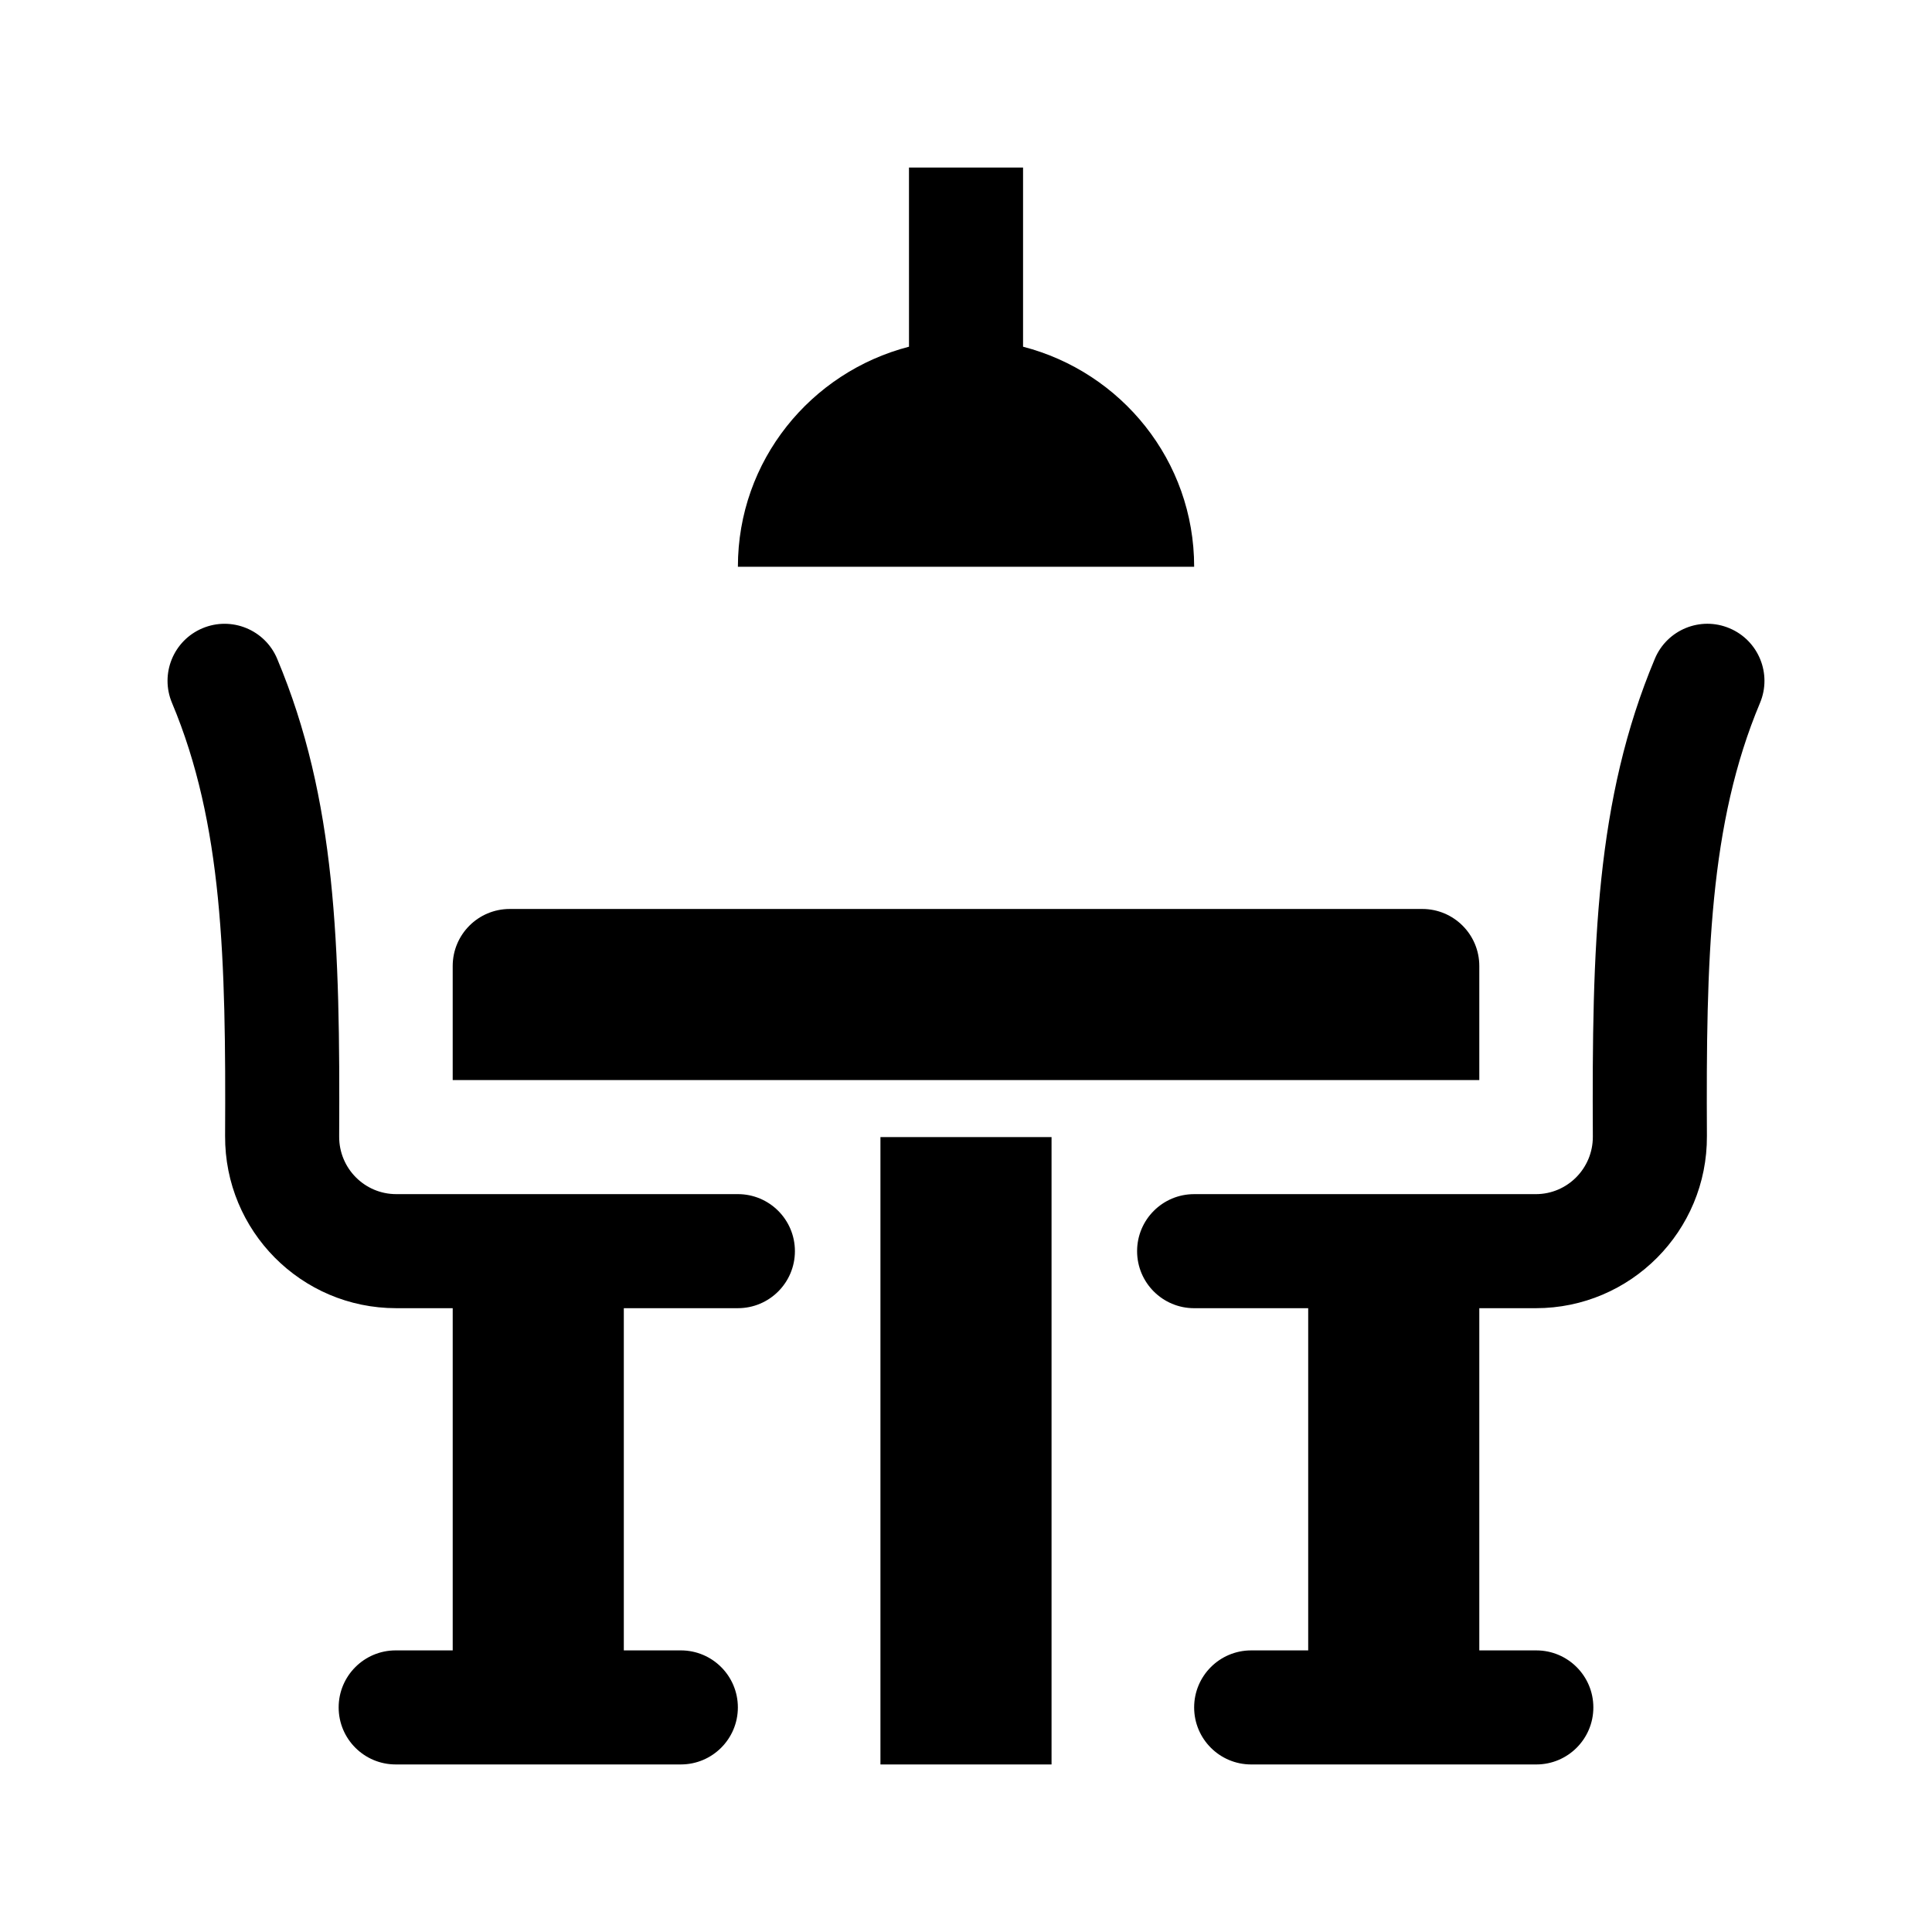
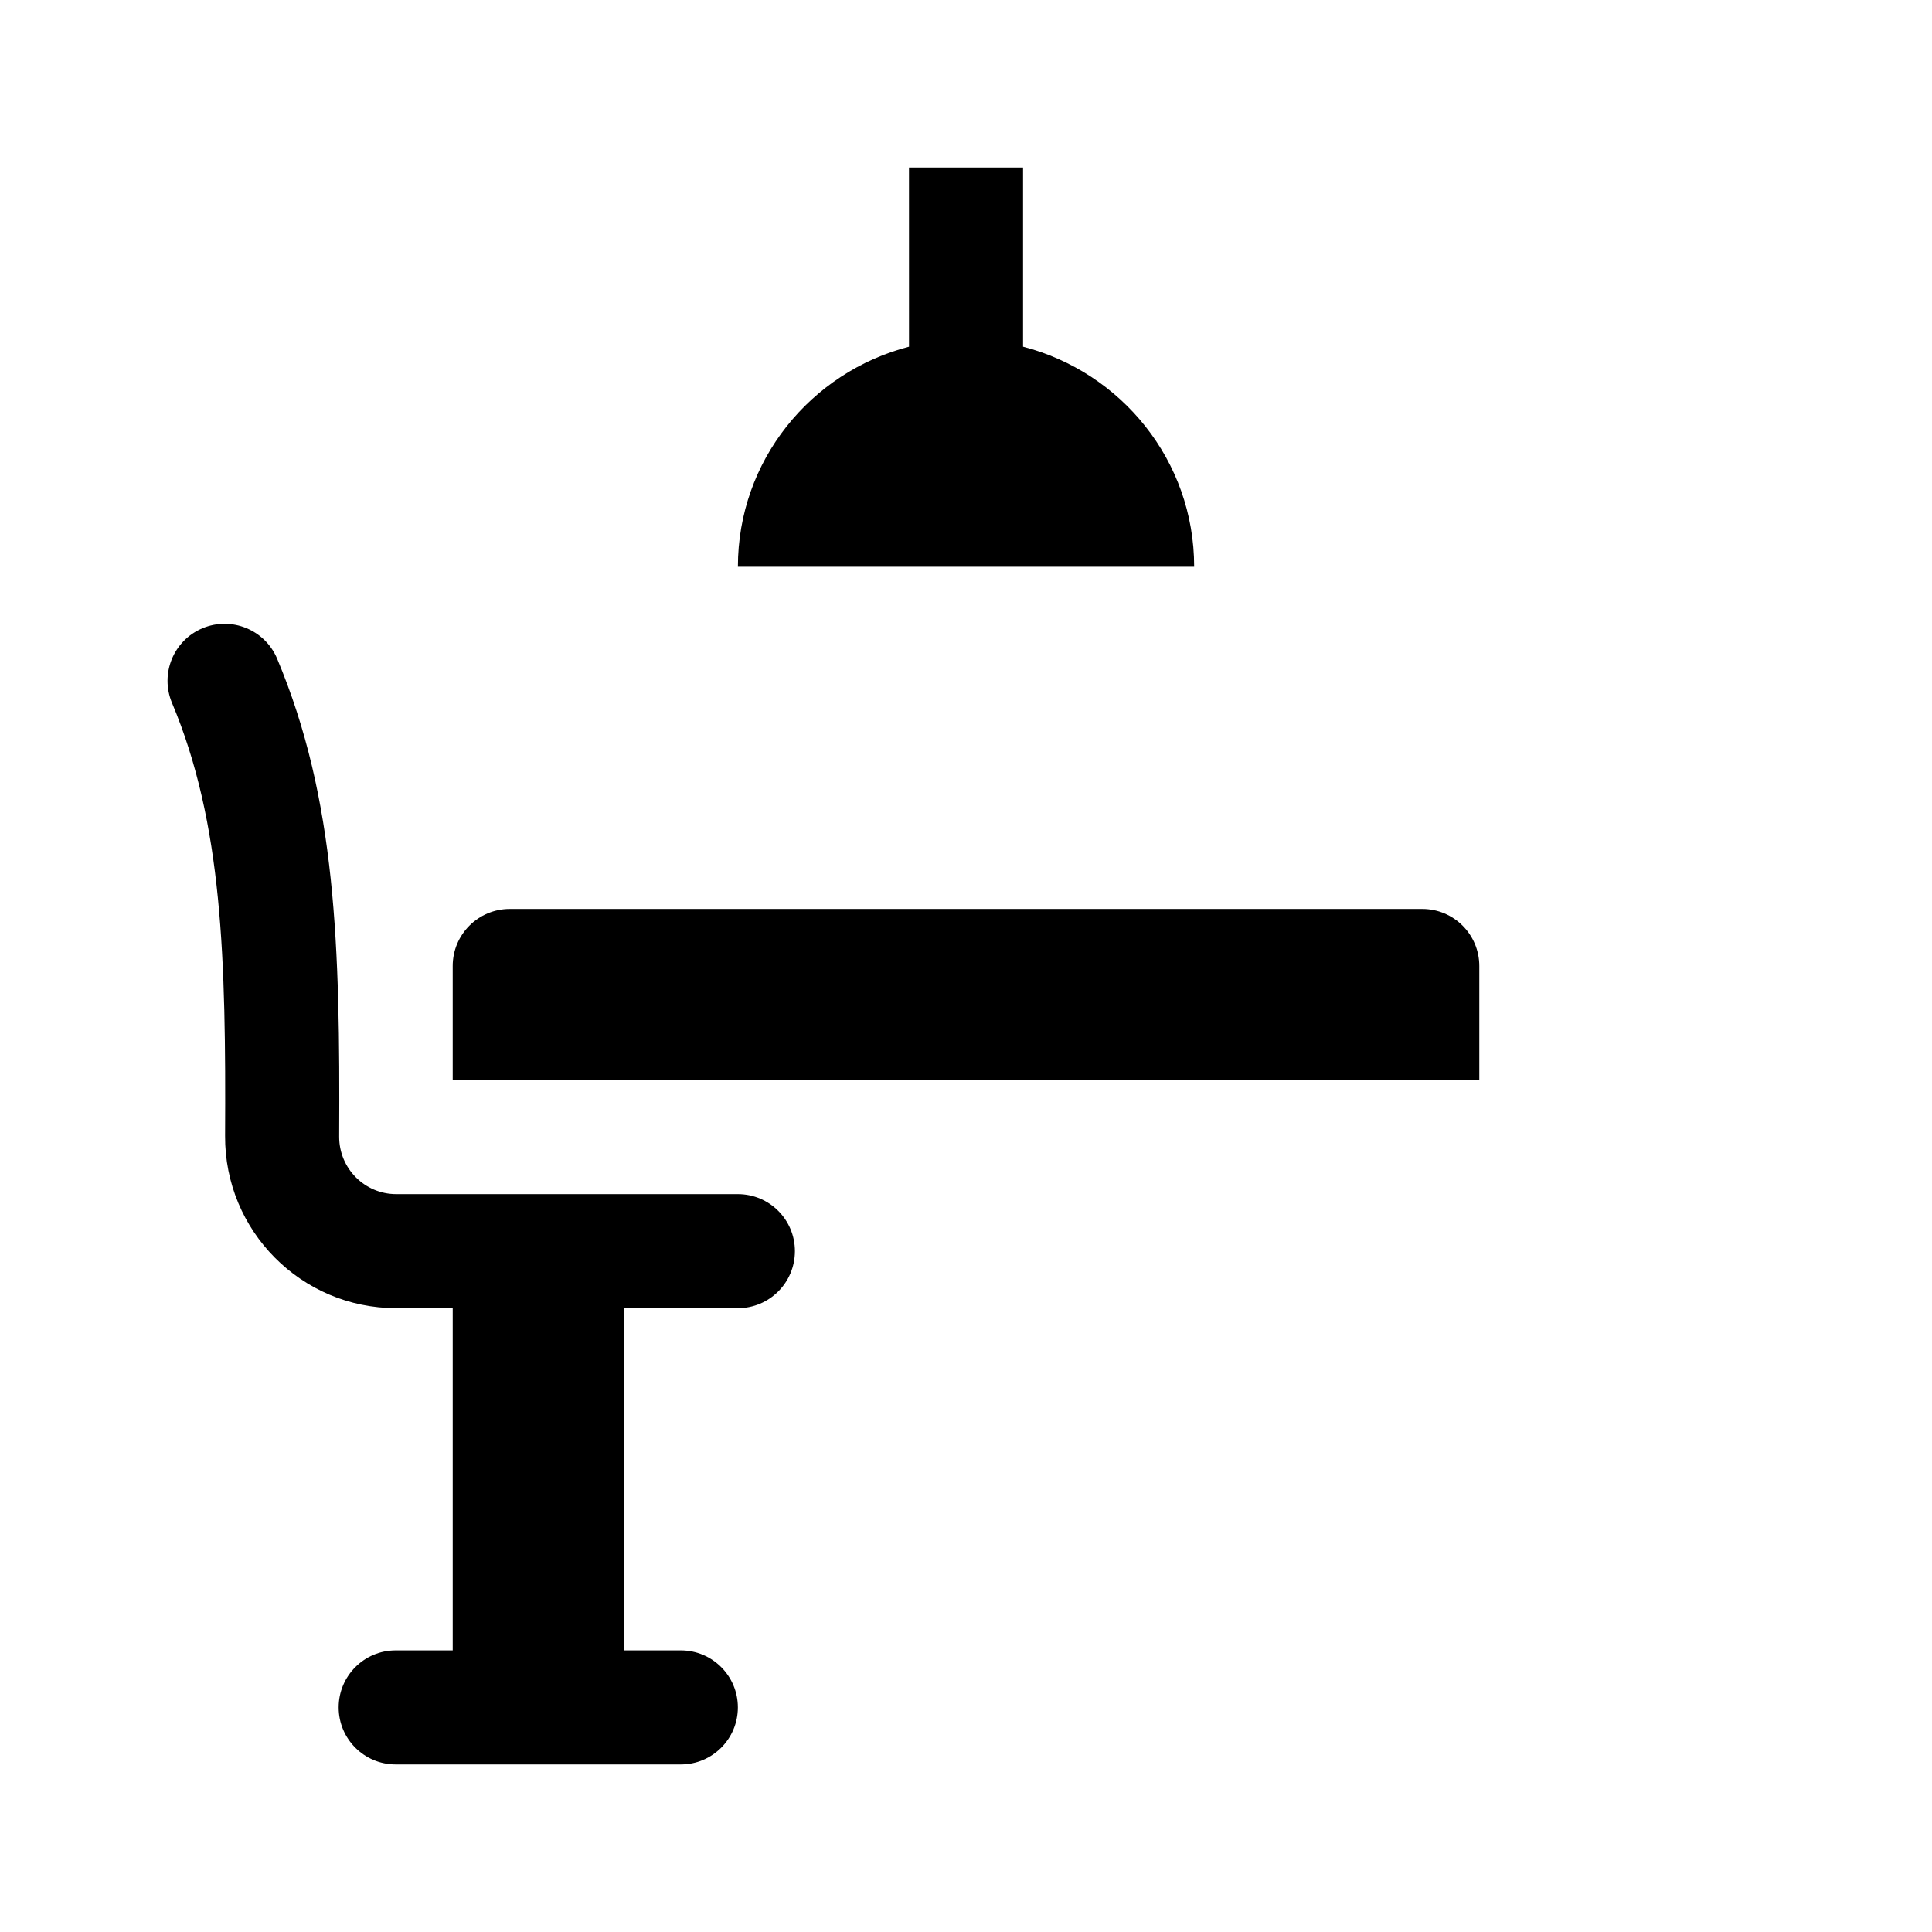
<svg xmlns="http://www.w3.org/2000/svg" fill="#000000" width="800px" height="800px" version="1.1" viewBox="144 144 512 512">
  <g>
-     <path d="m422.67 445.34v166.26h-45.344v-166.26z" />
    <path d="m536.03 400v30.23h-272.06v-30.23c0-8.348 6.766-15.113 15.113-15.113h241.83c8.352-0.004 15.117 6.762 15.117 15.113z" />
    <path d="m354.66 475.57c0 8.348-6.766 15.113-15.113 15.113h-30.23v90.688h15.113c8.348 0 15.113 6.766 15.113 15.113s-6.766 15.113-15.113 15.113h-75.57c-8.348 0-15.113-6.766-15.113-15.113s6.766-15.113 15.113-15.113h15.113v-90.688h-14.984c-25.164 0-45.473-20.488-45.336-45.656 0.238-47.004-0.629-82.75-14.07-114.75-3.234-7.699 0.383-16.555 8.082-19.785 7.699-3.231 16.559 0.395 19.785 8.082 15.66 37.277 16.691 75.988 16.434 126.61-0.043 8.496 6.809 15.273 15.109 15.273h90.555c8.348 0 15.113 6.766 15.113 15.113z" />
-     <path d="m610.42 330.28c-13.445 32.004-14.309 67.746-14.07 114.76 0.137 25.195-20.223 45.645-45.336 45.645h-14.984v90.688h15.113c8.348 0 15.113 6.766 15.113 15.113s-6.766 15.113-15.113 15.113h-75.57c-8.348 0-15.113-6.766-15.113-15.113s6.766-15.113 15.113-15.113h15.113v-90.688h-30.23c-8.348 0-15.113-6.766-15.113-15.113 0-8.348 6.766-15.113 15.113-15.113h90.555c8.375 0 15.156-6.852 15.109-15.262-0.258-50.629 0.777-89.34 16.434-126.62 3.223-7.699 12.082-11.332 19.785-8.082 7.695 3.231 11.312 12.086 8.082 19.785z" />
    <path d="m460.46 294.2h-120.91c0-28.137 19.312-51.578 45.344-58.32l-0.004-47.48h30.23v47.48c26.031 6.738 45.344 30.184 45.344 58.32z" />
  </g>
</svg>